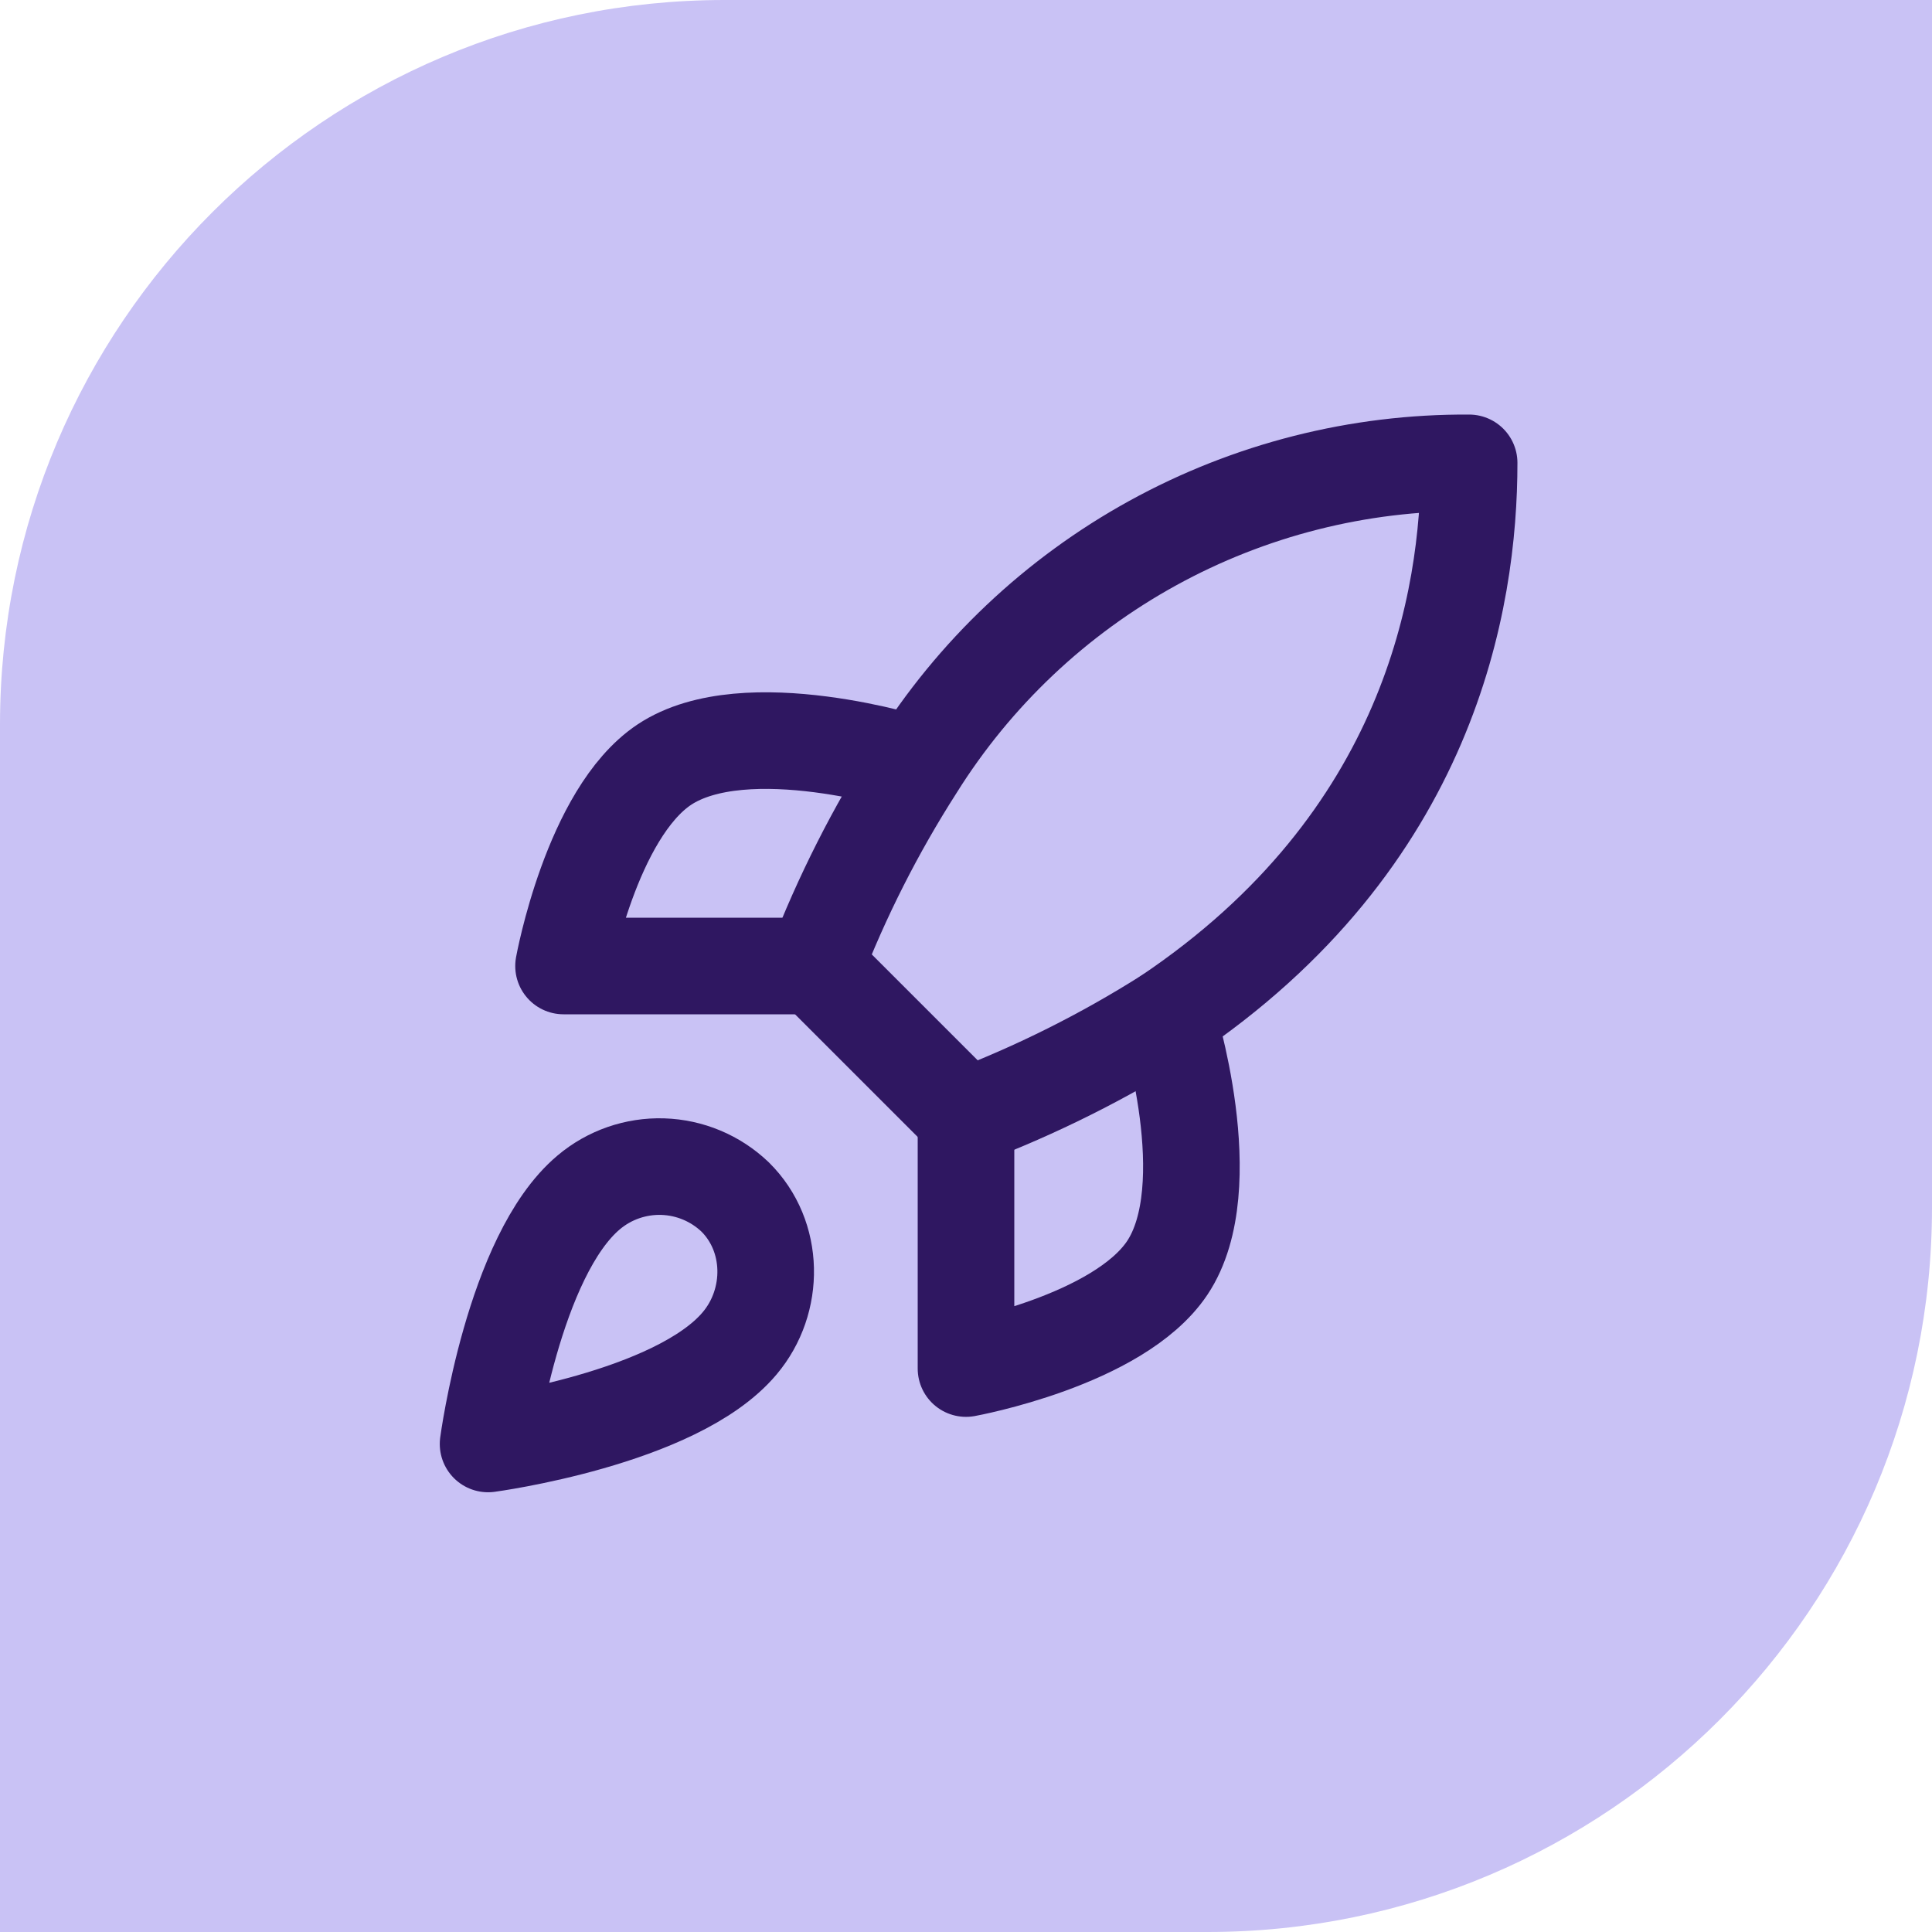
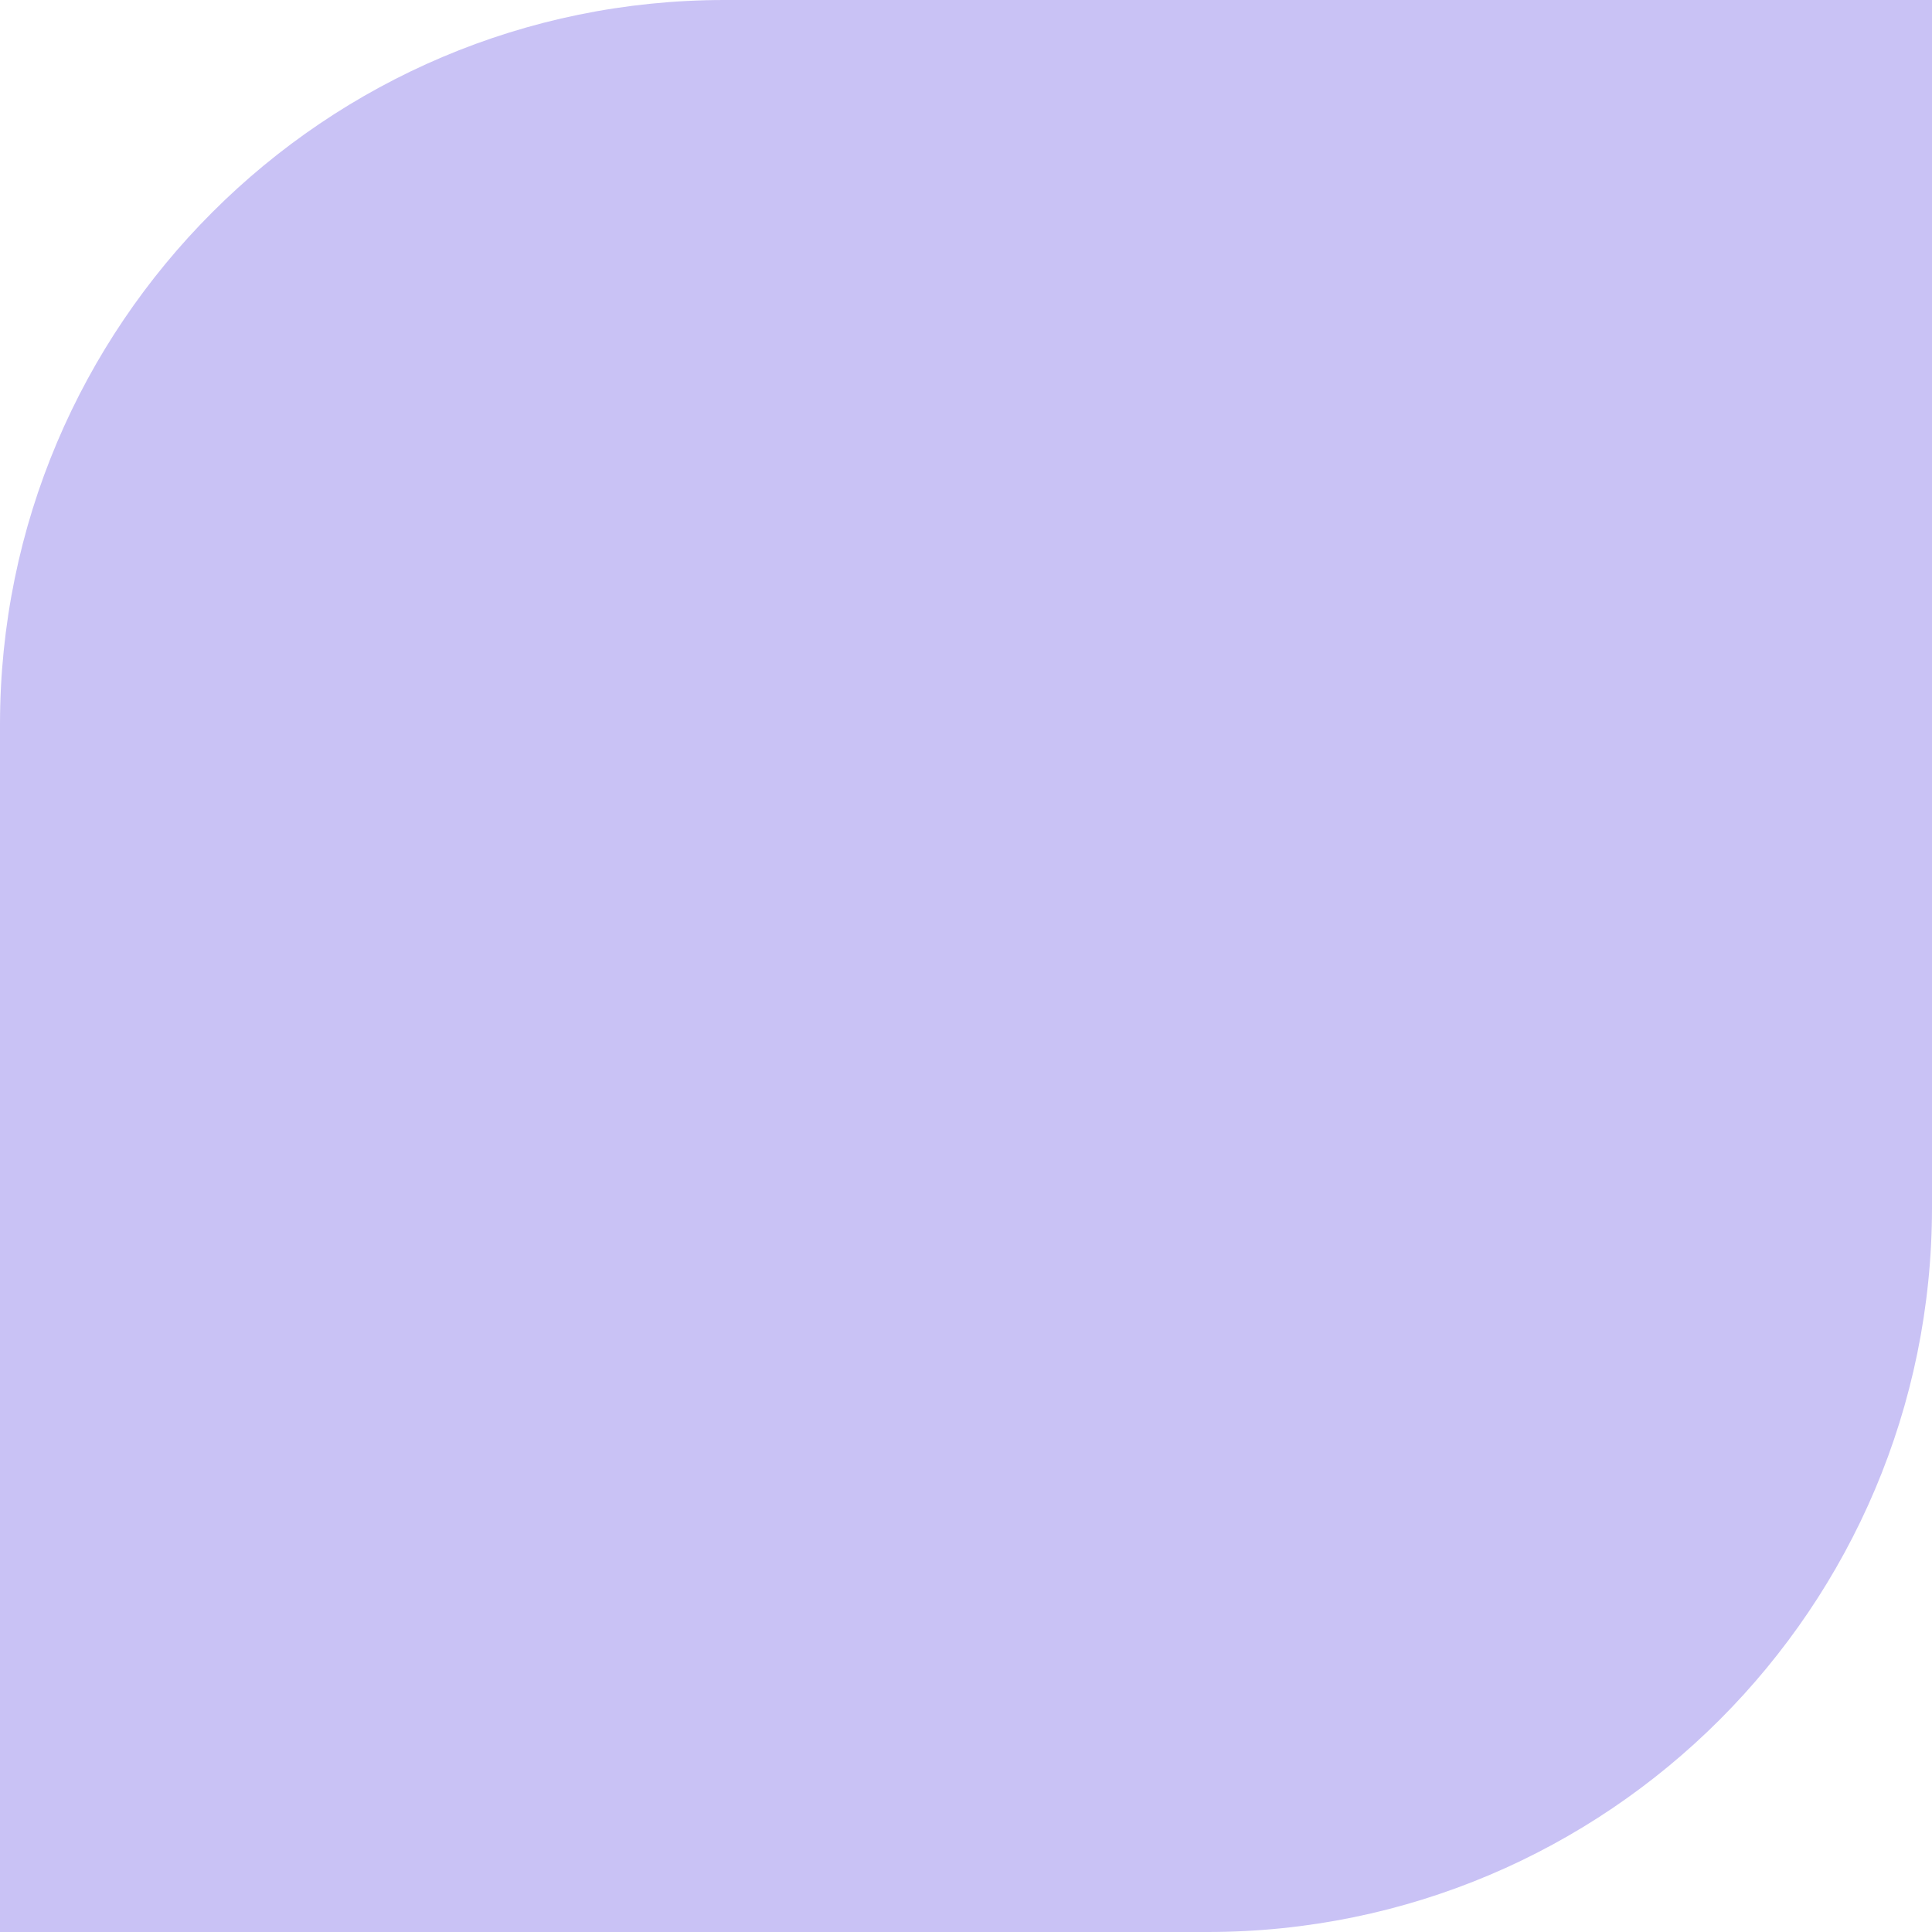
<svg xmlns="http://www.w3.org/2000/svg" fill="none" viewBox="0 0 64 64" height="64" width="64">
  <g clip-path="url(#clip0_3864_792)">
    <path fill="#C9C2F5" d="M24 0H64V40C64 53.247 53.247 64 40 64H0V24C0 10.753 10.753 0 24 0Z" />
-     <path stroke-linejoin="round" stroke-linecap="round" stroke-width="3.2" stroke="#2F1761" d="M19.501 39.5C17.001 41.6 16.168 47.833 16.168 47.833C16.168 47.833 22.401 47 24.501 44.5C25.684 43.1 25.668 40.95 24.351 39.65C23.703 39.031 22.85 38.674 21.954 38.646C21.059 38.619 20.186 38.922 19.501 39.5Z" />
-     <path stroke-linejoin="round" stroke-linecap="round" stroke-width="3.2" stroke="#2F1761" d="M32 37L27 32C27.887 29.699 29.004 27.493 30.333 25.416C32.275 22.311 34.979 19.755 38.188 17.99C41.397 16.225 45.004 15.31 48.667 15.333C48.667 19.866 47.367 27.833 38.667 33.666C36.562 34.998 34.328 36.114 32 37Z" />
-     <path stroke-linejoin="round" stroke-linecap="round" stroke-width="3.2" stroke="#2F1761" d="M27.001 32H18.668C18.668 32 19.585 26.95 22.001 25.333C24.701 23.533 30.335 25.333 30.335 25.333" />
-     <path stroke-linejoin="round" stroke-linecap="round" stroke-width="3.2" stroke="#2F1761" d="M32 37.001V45.335C32 45.335 37.05 44.418 38.667 42.001C40.467 39.301 38.667 33.668 38.667 33.668" />
  </g>
  <defs>
    <clipPath id="clip0_3864_792">
      <rect fill="white" height="64" width="64" />
    </clipPath>
  </defs>
</svg>